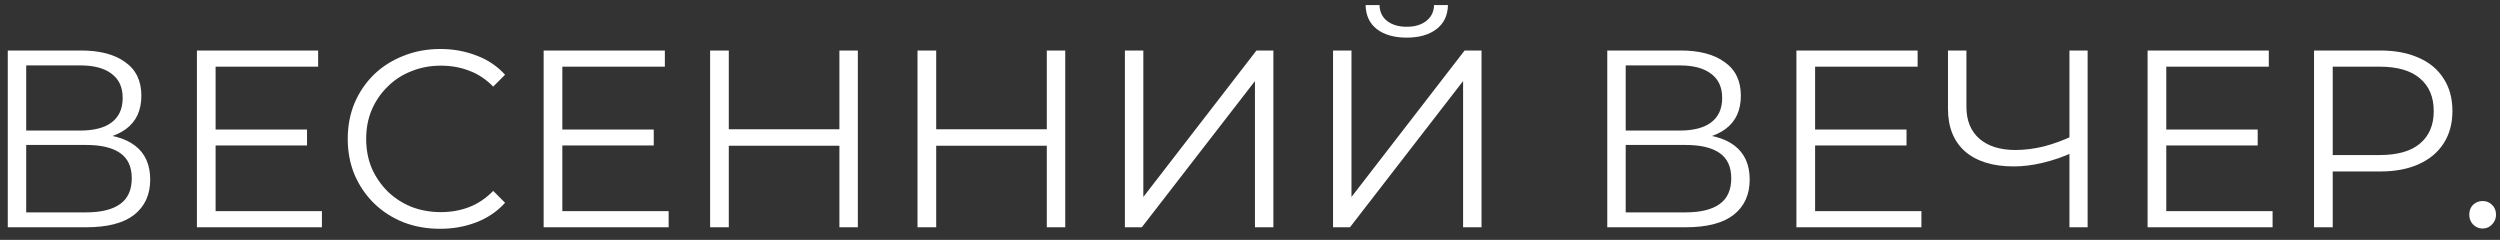
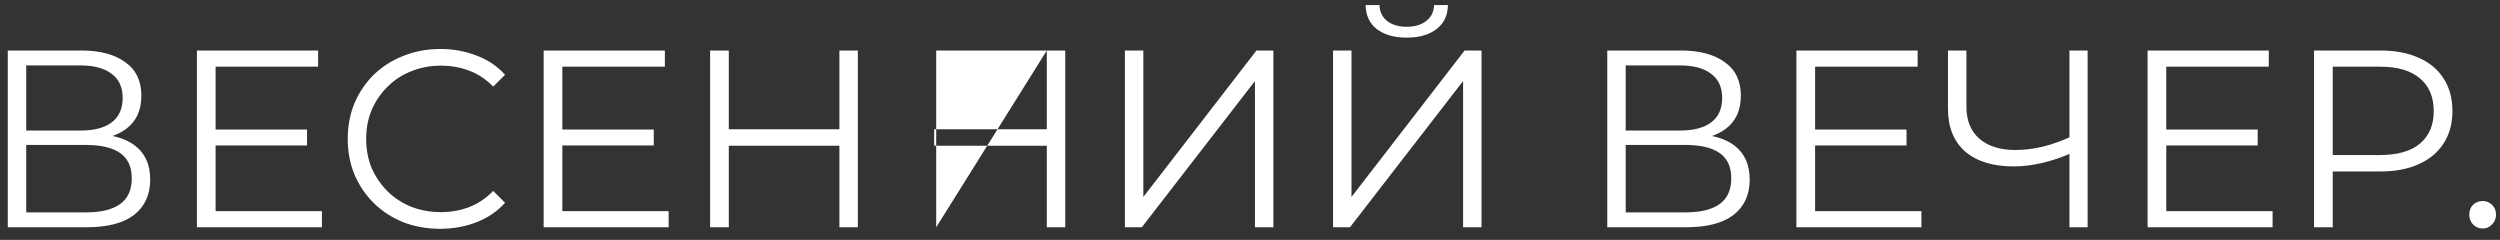
<svg xmlns="http://www.w3.org/2000/svg" width="198" height="19" viewBox="0 0 198 19" fill="none">
  <rect x="0" y="0" width="198" height="19" fill="#333333" stroke="none" />
-   <path d="M0.616 18V4H6.436C7.916 4 9.076 4.307 9.916 4.92C10.769 5.52 11.196 6.407 11.196 7.58C11.196 8.74 10.789 9.62 9.976 10.22C9.163 10.807 8.096 11.1 6.776 11.1L7.116 10.6C8.676 10.6 9.863 10.907 10.676 11.52C11.489 12.133 11.896 13.033 11.896 14.22C11.896 15.42 11.469 16.353 10.616 17.02C9.776 17.673 8.509 18 6.816 18H0.616ZM2.076 16.82H6.816C8.003 16.82 8.903 16.6 9.516 16.16C10.129 15.72 10.436 15.04 10.436 14.12C10.436 13.213 10.129 12.547 9.516 12.12C8.903 11.693 8.003 11.48 6.816 11.48H2.076V16.82ZM2.076 10.34H6.356C7.436 10.34 8.263 10.127 8.836 9.7C9.423 9.26 9.716 8.613 9.716 7.76C9.716 6.907 9.423 6.267 8.836 5.84C8.263 5.4 7.436 5.18 6.356 5.18H2.076V10.34ZM16.916 10.26H24.316V11.52H16.916V10.26ZM17.076 16.72H25.496V18H15.596V4H25.196V5.28H17.076V16.72ZM34.861 18.12C33.807 18.12 32.834 17.947 31.941 17.6C31.047 17.24 30.274 16.74 29.621 16.1C28.968 15.46 28.454 14.707 28.081 13.84C27.721 12.973 27.541 12.027 27.541 11C27.541 9.973 27.721 9.027 28.081 8.16C28.454 7.293 28.968 6.54 29.621 5.9C30.288 5.26 31.067 4.767 31.961 4.42C32.854 4.06 33.828 3.88 34.881 3.88C35.894 3.88 36.847 4.053 37.741 4.4C38.634 4.733 39.388 5.24 40.001 5.92L39.061 6.86C38.487 6.273 37.854 5.853 37.161 5.6C36.468 5.333 35.721 5.2 34.921 5.2C34.081 5.2 33.301 5.347 32.581 5.64C31.861 5.92 31.234 6.327 30.701 6.86C30.168 7.38 29.747 7.993 29.441 8.7C29.148 9.393 29.001 10.16 29.001 11C29.001 11.84 29.148 12.613 29.441 13.32C29.747 14.013 30.168 14.627 30.701 15.16C31.234 15.68 31.861 16.087 32.581 16.38C33.301 16.66 34.081 16.8 34.921 16.8C35.721 16.8 36.468 16.667 37.161 16.4C37.854 16.133 38.487 15.707 39.061 15.12L40.001 16.06C39.388 16.74 38.634 17.253 37.741 17.6C36.847 17.947 35.888 18.12 34.861 18.12ZM44.377 10.26H51.777V11.52H44.377V10.26ZM44.537 16.72H52.957V18H43.057V4H52.657V5.28H44.537V16.72ZM66.481 4H67.941V18H66.481V4ZM57.721 18H56.241V4H57.721V18ZM66.621 11.54H57.561V10.24H66.621V11.54ZM82.907 4H84.367V18H82.907V4ZM74.147 18H72.667V4H74.147V18ZM83.047 11.54H73.987V10.24H83.047V11.54ZM89.092 18V4H90.552V15.6L99.512 4H100.852V18H99.392V6.42L90.432 18H89.092ZM105.577 18V4H107.037V15.6L115.997 4H117.337V18H115.877V6.42L106.917 18H105.577ZM111.417 2.98C110.417 2.98 109.623 2.753 109.037 2.3C108.463 1.847 108.17 1.213 108.157 0.4H109.257C109.27 0.933 109.47 1.353 109.857 1.66C110.257 1.967 110.777 2.12 111.417 2.12C112.057 2.12 112.57 1.967 112.957 1.66C113.357 1.353 113.563 0.933 113.577 0.4H114.677C114.663 1.213 114.363 1.847 113.777 2.3C113.19 2.753 112.403 2.98 111.417 2.98ZM127.296 18V4H133.116C134.596 4 135.756 4.307 136.596 4.92C137.449 5.52 137.876 6.407 137.876 7.58C137.876 8.74 137.469 9.62 136.656 10.22C135.842 10.807 134.776 11.1 133.456 11.1L133.796 10.6C135.356 10.6 136.542 10.907 137.356 11.52C138.169 12.133 138.576 13.033 138.576 14.22C138.576 15.42 138.149 16.353 137.296 17.02C136.456 17.673 135.189 18 133.496 18H127.296ZM128.756 16.82H133.496C134.682 16.82 135.582 16.6 136.196 16.16C136.809 15.72 137.116 15.04 137.116 14.12C137.116 13.213 136.809 12.547 136.196 12.12C135.582 11.693 134.682 11.48 133.496 11.48H128.756V16.82ZM128.756 10.34H133.036C134.116 10.34 134.942 10.127 135.516 9.7C136.102 9.26 136.396 8.613 136.396 7.76C136.396 6.907 136.102 6.267 135.516 5.84C134.942 5.4 134.116 5.18 133.036 5.18H128.756V10.34ZM143.596 10.26H150.996V11.52H143.596V10.26ZM143.756 16.72H152.176V18H142.276V4H151.876V5.28H143.756V16.72ZM164.16 12.08C163.36 12.44 162.56 12.713 161.76 12.9C160.973 13.087 160.213 13.18 159.48 13.18C157.84 13.18 156.56 12.787 155.64 12C154.733 11.2 154.28 10.073 154.28 8.62V4H155.74V8.46C155.74 9.54 156.08 10.38 156.76 10.98C157.453 11.58 158.406 11.88 159.62 11.88C160.34 11.88 161.086 11.787 161.86 11.6C162.633 11.4 163.4 11.12 164.16 10.76V12.08ZM163.9 18V4H165.34V18H163.9ZM171.409 10.26H178.809V11.52H171.409V10.26ZM171.569 16.72H179.989V18H170.089V4H179.689V5.28H171.569V16.72ZM183.272 18V4H188.512C189.699 4 190.719 4.193 191.572 4.58C192.425 4.953 193.079 5.5 193.532 6.22C193.999 6.927 194.232 7.787 194.232 8.8C194.232 9.787 193.999 10.64 193.532 11.36C193.079 12.067 192.425 12.613 191.572 13C190.719 13.387 189.699 13.58 188.512 13.58H184.092L184.752 12.88V18H183.272ZM184.752 13L184.092 12.28H188.472C189.872 12.28 190.932 11.98 191.652 11.38C192.385 10.767 192.752 9.907 192.752 8.8C192.752 7.68 192.385 6.813 191.652 6.2C190.932 5.587 189.872 5.28 188.472 5.28H184.092L184.752 4.58V13ZM196.626 18.1C196.333 18.1 196.079 17.993 195.866 17.78C195.666 17.567 195.566 17.307 195.566 17C195.566 16.68 195.666 16.42 195.866 16.22C196.079 16.02 196.333 15.92 196.626 15.92C196.919 15.92 197.166 16.02 197.366 16.22C197.579 16.42 197.686 16.68 197.686 17C197.686 17.307 197.579 17.567 197.366 17.78C197.166 17.993 196.919 18.1 196.626 18.1Z" fill="white" />
+   <path d="M0.616 18V4H6.436C7.916 4 9.076 4.307 9.916 4.92C10.769 5.52 11.196 6.407 11.196 7.58C11.196 8.74 10.789 9.62 9.976 10.22C9.163 10.807 8.096 11.1 6.776 11.1L7.116 10.6C8.676 10.6 9.863 10.907 10.676 11.52C11.489 12.133 11.896 13.033 11.896 14.22C11.896 15.42 11.469 16.353 10.616 17.02C9.776 17.673 8.509 18 6.816 18H0.616ZM2.076 16.82H6.816C8.003 16.82 8.903 16.6 9.516 16.16C10.129 15.72 10.436 15.04 10.436 14.12C10.436 13.213 10.129 12.547 9.516 12.12C8.903 11.693 8.003 11.48 6.816 11.48H2.076V16.82ZM2.076 10.34H6.356C7.436 10.34 8.263 10.127 8.836 9.7C9.423 9.26 9.716 8.613 9.716 7.76C9.716 6.907 9.423 6.267 8.836 5.84C8.263 5.4 7.436 5.18 6.356 5.18H2.076V10.34ZM16.916 10.26H24.316V11.52H16.916V10.26ZM17.076 16.72H25.496V18H15.596V4H25.196V5.28H17.076V16.72ZM34.861 18.12C33.807 18.12 32.834 17.947 31.941 17.6C31.047 17.24 30.274 16.74 29.621 16.1C28.968 15.46 28.454 14.707 28.081 13.84C27.721 12.973 27.541 12.027 27.541 11C27.541 9.973 27.721 9.027 28.081 8.16C28.454 7.293 28.968 6.54 29.621 5.9C30.288 5.26 31.067 4.767 31.961 4.42C32.854 4.06 33.828 3.88 34.881 3.88C35.894 3.88 36.847 4.053 37.741 4.4C38.634 4.733 39.388 5.24 40.001 5.92L39.061 6.86C38.487 6.273 37.854 5.853 37.161 5.6C36.468 5.333 35.721 5.2 34.921 5.2C34.081 5.2 33.301 5.347 32.581 5.64C31.861 5.92 31.234 6.327 30.701 6.86C30.168 7.38 29.747 7.993 29.441 8.7C29.148 9.393 29.001 10.16 29.001 11C29.001 11.84 29.148 12.613 29.441 13.32C29.747 14.013 30.168 14.627 30.701 15.16C31.234 15.68 31.861 16.087 32.581 16.38C33.301 16.66 34.081 16.8 34.921 16.8C35.721 16.8 36.468 16.667 37.161 16.4C37.854 16.133 38.487 15.707 39.061 15.12L40.001 16.06C39.388 16.74 38.634 17.253 37.741 17.6C36.847 17.947 35.888 18.12 34.861 18.12ZM44.377 10.26H51.777V11.52H44.377V10.26ZM44.537 16.72H52.957V18H43.057V4H52.657V5.28H44.537V16.72ZM66.481 4H67.941V18H66.481V4ZM57.721 18H56.241V4H57.721V18ZM66.621 11.54H57.561V10.24H66.621V11.54ZM82.907 4H84.367V18H82.907V4ZH72.667V4H74.147V18ZM83.047 11.54H73.987V10.24H83.047V11.54ZM89.092 18V4H90.552V15.6L99.512 4H100.852V18H99.392V6.42L90.432 18H89.092ZM105.577 18V4H107.037V15.6L115.997 4H117.337V18H115.877V6.42L106.917 18H105.577ZM111.417 2.98C110.417 2.98 109.623 2.753 109.037 2.3C108.463 1.847 108.17 1.213 108.157 0.4H109.257C109.27 0.933 109.47 1.353 109.857 1.66C110.257 1.967 110.777 2.12 111.417 2.12C112.057 2.12 112.57 1.967 112.957 1.66C113.357 1.353 113.563 0.933 113.577 0.4H114.677C114.663 1.213 114.363 1.847 113.777 2.3C113.19 2.753 112.403 2.98 111.417 2.98ZM127.296 18V4H133.116C134.596 4 135.756 4.307 136.596 4.92C137.449 5.52 137.876 6.407 137.876 7.58C137.876 8.74 137.469 9.62 136.656 10.22C135.842 10.807 134.776 11.1 133.456 11.1L133.796 10.6C135.356 10.6 136.542 10.907 137.356 11.52C138.169 12.133 138.576 13.033 138.576 14.22C138.576 15.42 138.149 16.353 137.296 17.02C136.456 17.673 135.189 18 133.496 18H127.296ZM128.756 16.82H133.496C134.682 16.82 135.582 16.6 136.196 16.16C136.809 15.72 137.116 15.04 137.116 14.12C137.116 13.213 136.809 12.547 136.196 12.12C135.582 11.693 134.682 11.48 133.496 11.48H128.756V16.82ZM128.756 10.34H133.036C134.116 10.34 134.942 10.127 135.516 9.7C136.102 9.26 136.396 8.613 136.396 7.76C136.396 6.907 136.102 6.267 135.516 5.84C134.942 5.4 134.116 5.18 133.036 5.18H128.756V10.34ZM143.596 10.26H150.996V11.52H143.596V10.26ZM143.756 16.72H152.176V18H142.276V4H151.876V5.28H143.756V16.72ZM164.16 12.08C163.36 12.44 162.56 12.713 161.76 12.9C160.973 13.087 160.213 13.18 159.48 13.18C157.84 13.18 156.56 12.787 155.64 12C154.733 11.2 154.28 10.073 154.28 8.62V4H155.74V8.46C155.74 9.54 156.08 10.38 156.76 10.98C157.453 11.58 158.406 11.88 159.62 11.88C160.34 11.88 161.086 11.787 161.86 11.6C162.633 11.4 163.4 11.12 164.16 10.76V12.08ZM163.9 18V4H165.34V18H163.9ZM171.409 10.26H178.809V11.52H171.409V10.26ZM171.569 16.72H179.989V18H170.089V4H179.689V5.28H171.569V16.72ZM183.272 18V4H188.512C189.699 4 190.719 4.193 191.572 4.58C192.425 4.953 193.079 5.5 193.532 6.22C193.999 6.927 194.232 7.787 194.232 8.8C194.232 9.787 193.999 10.64 193.532 11.36C193.079 12.067 192.425 12.613 191.572 13C190.719 13.387 189.699 13.58 188.512 13.58H184.092L184.752 12.88V18H183.272ZM184.752 13L184.092 12.28H188.472C189.872 12.28 190.932 11.98 191.652 11.38C192.385 10.767 192.752 9.907 192.752 8.8C192.752 7.68 192.385 6.813 191.652 6.2C190.932 5.587 189.872 5.28 188.472 5.28H184.092L184.752 4.58V13ZM196.626 18.1C196.333 18.1 196.079 17.993 195.866 17.78C195.666 17.567 195.566 17.307 195.566 17C195.566 16.68 195.666 16.42 195.866 16.22C196.079 16.02 196.333 15.92 196.626 15.92C196.919 15.92 197.166 16.02 197.366 16.22C197.579 16.42 197.686 16.68 197.686 17C197.686 17.307 197.579 17.567 197.366 17.78C197.166 17.993 196.919 18.1 196.626 18.1Z" fill="white" />
</svg>